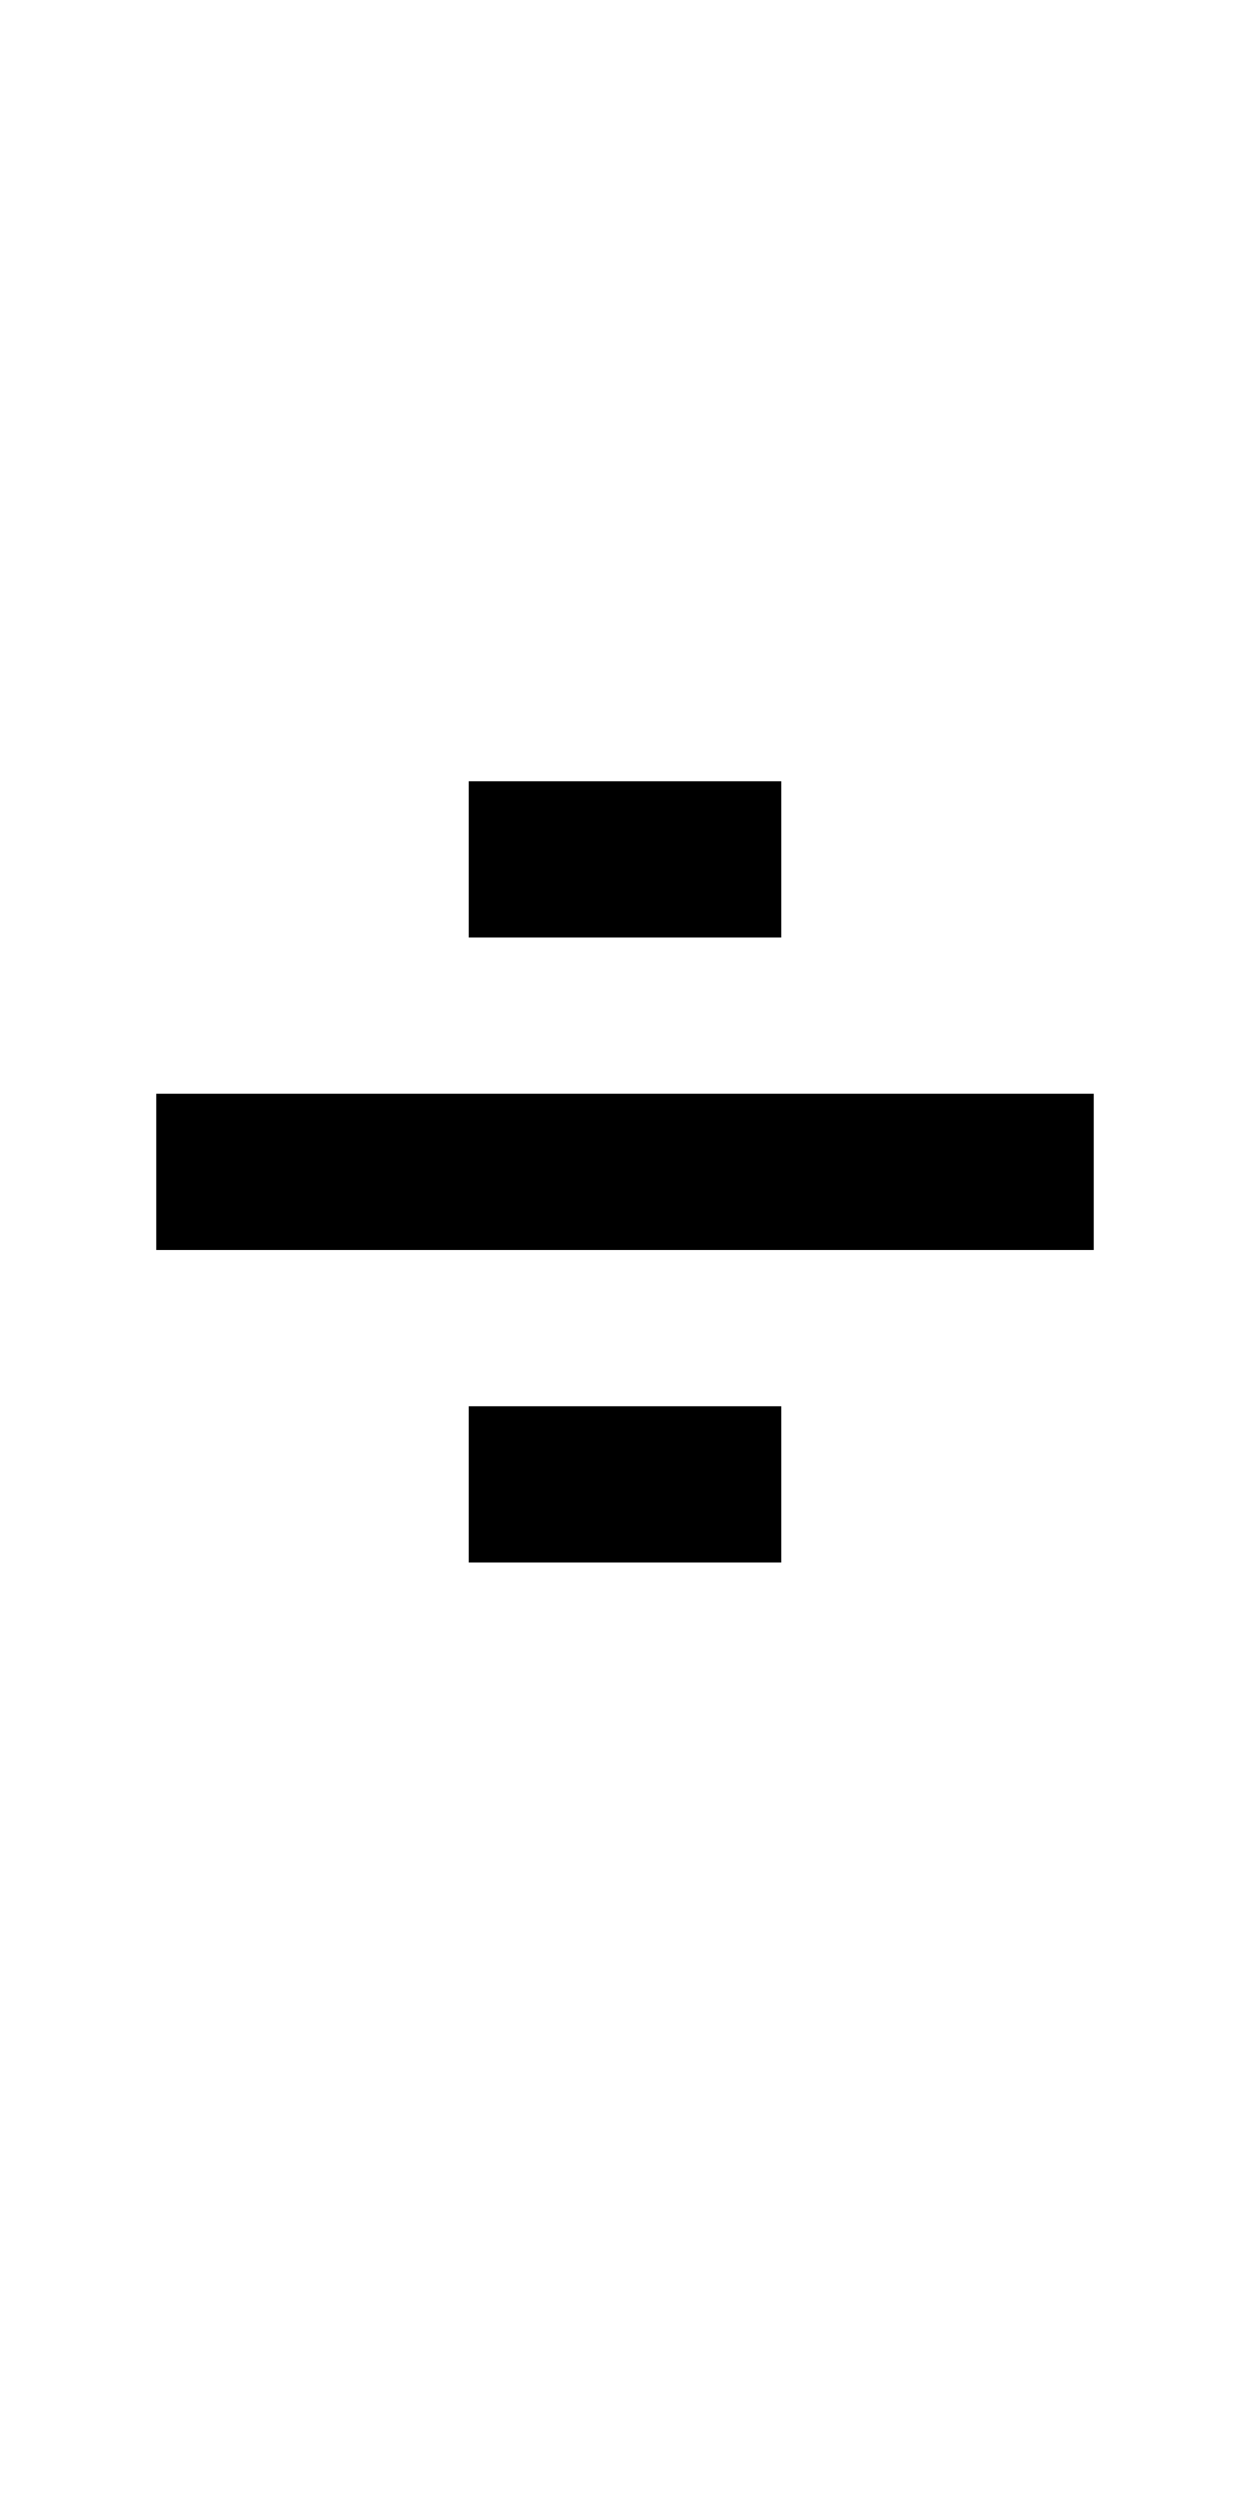
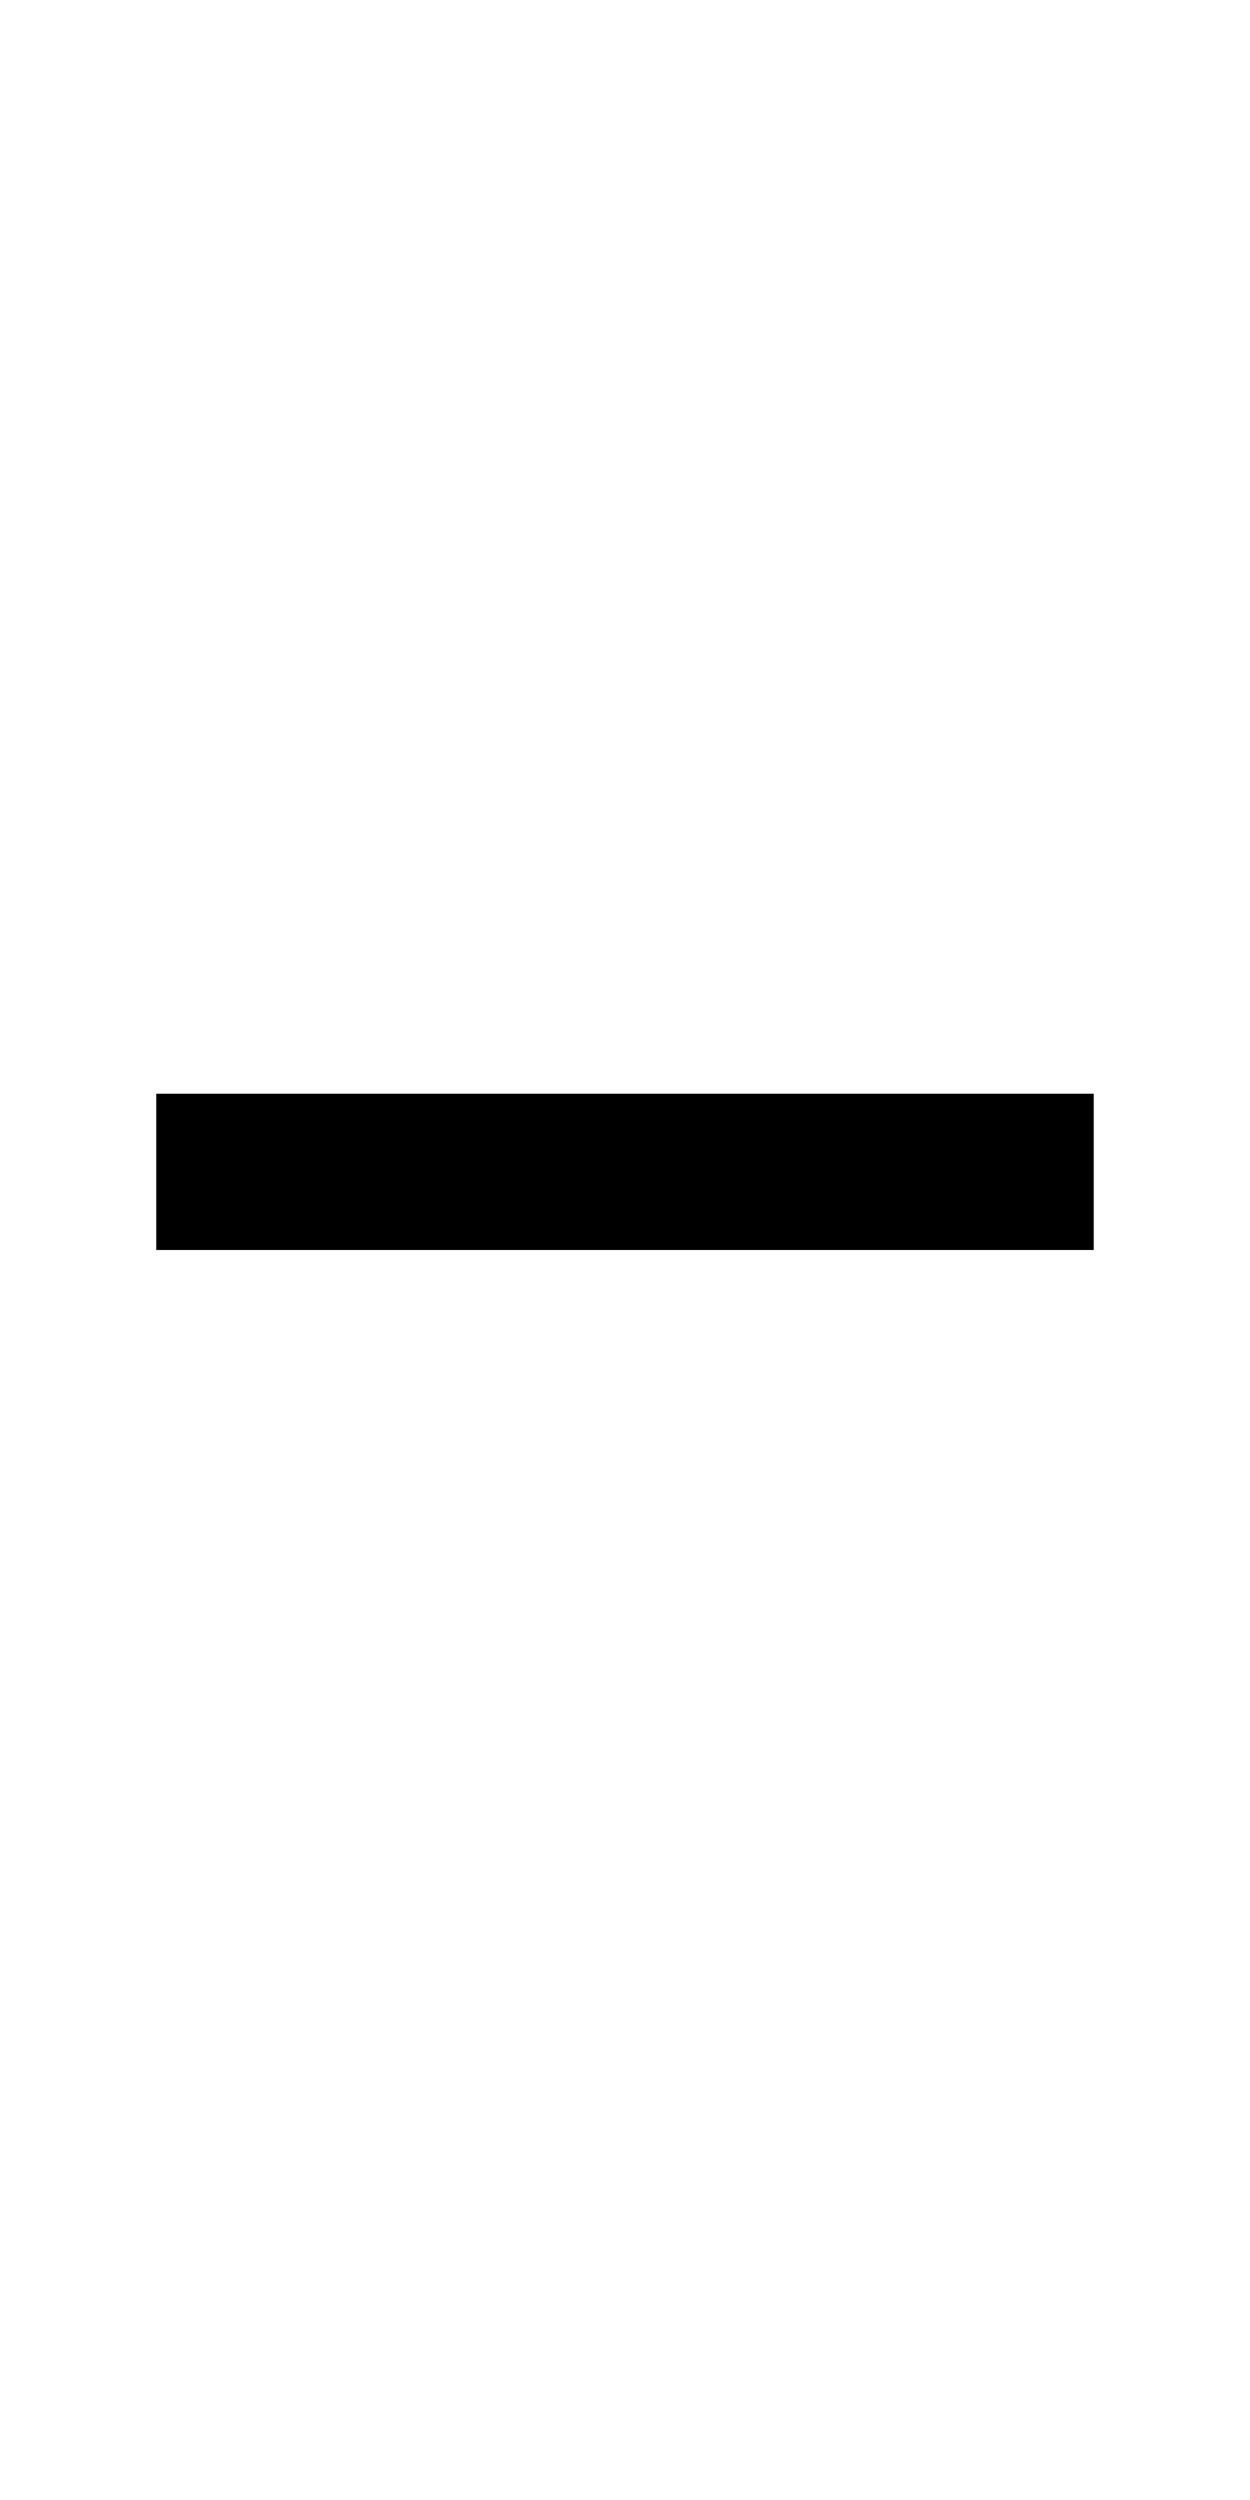
<svg xmlns="http://www.w3.org/2000/svg" version="1.0" width="32pt" height="64pt" viewBox="0 0 32 64" preserveAspectRatio="xMidYMid meet">
  <g transform="translate(0,64) scale(1,-1)" fill="#000000" stroke="none">
-     <path d="M12 42 l0 -2 4 0 4 0 0 2 0 2 -4 0 -4 0 0 -2z" />
    <path d="M4 34 l0 -2 12 0 12 0 0 2 0 2 -12 0 -12 0 0 -2z" />
-     <path d="M12 26 l0 -2 4 0 4 0 0 2 0 2 -4 0 -4 0 0 -2z" />
  </g>
</svg>